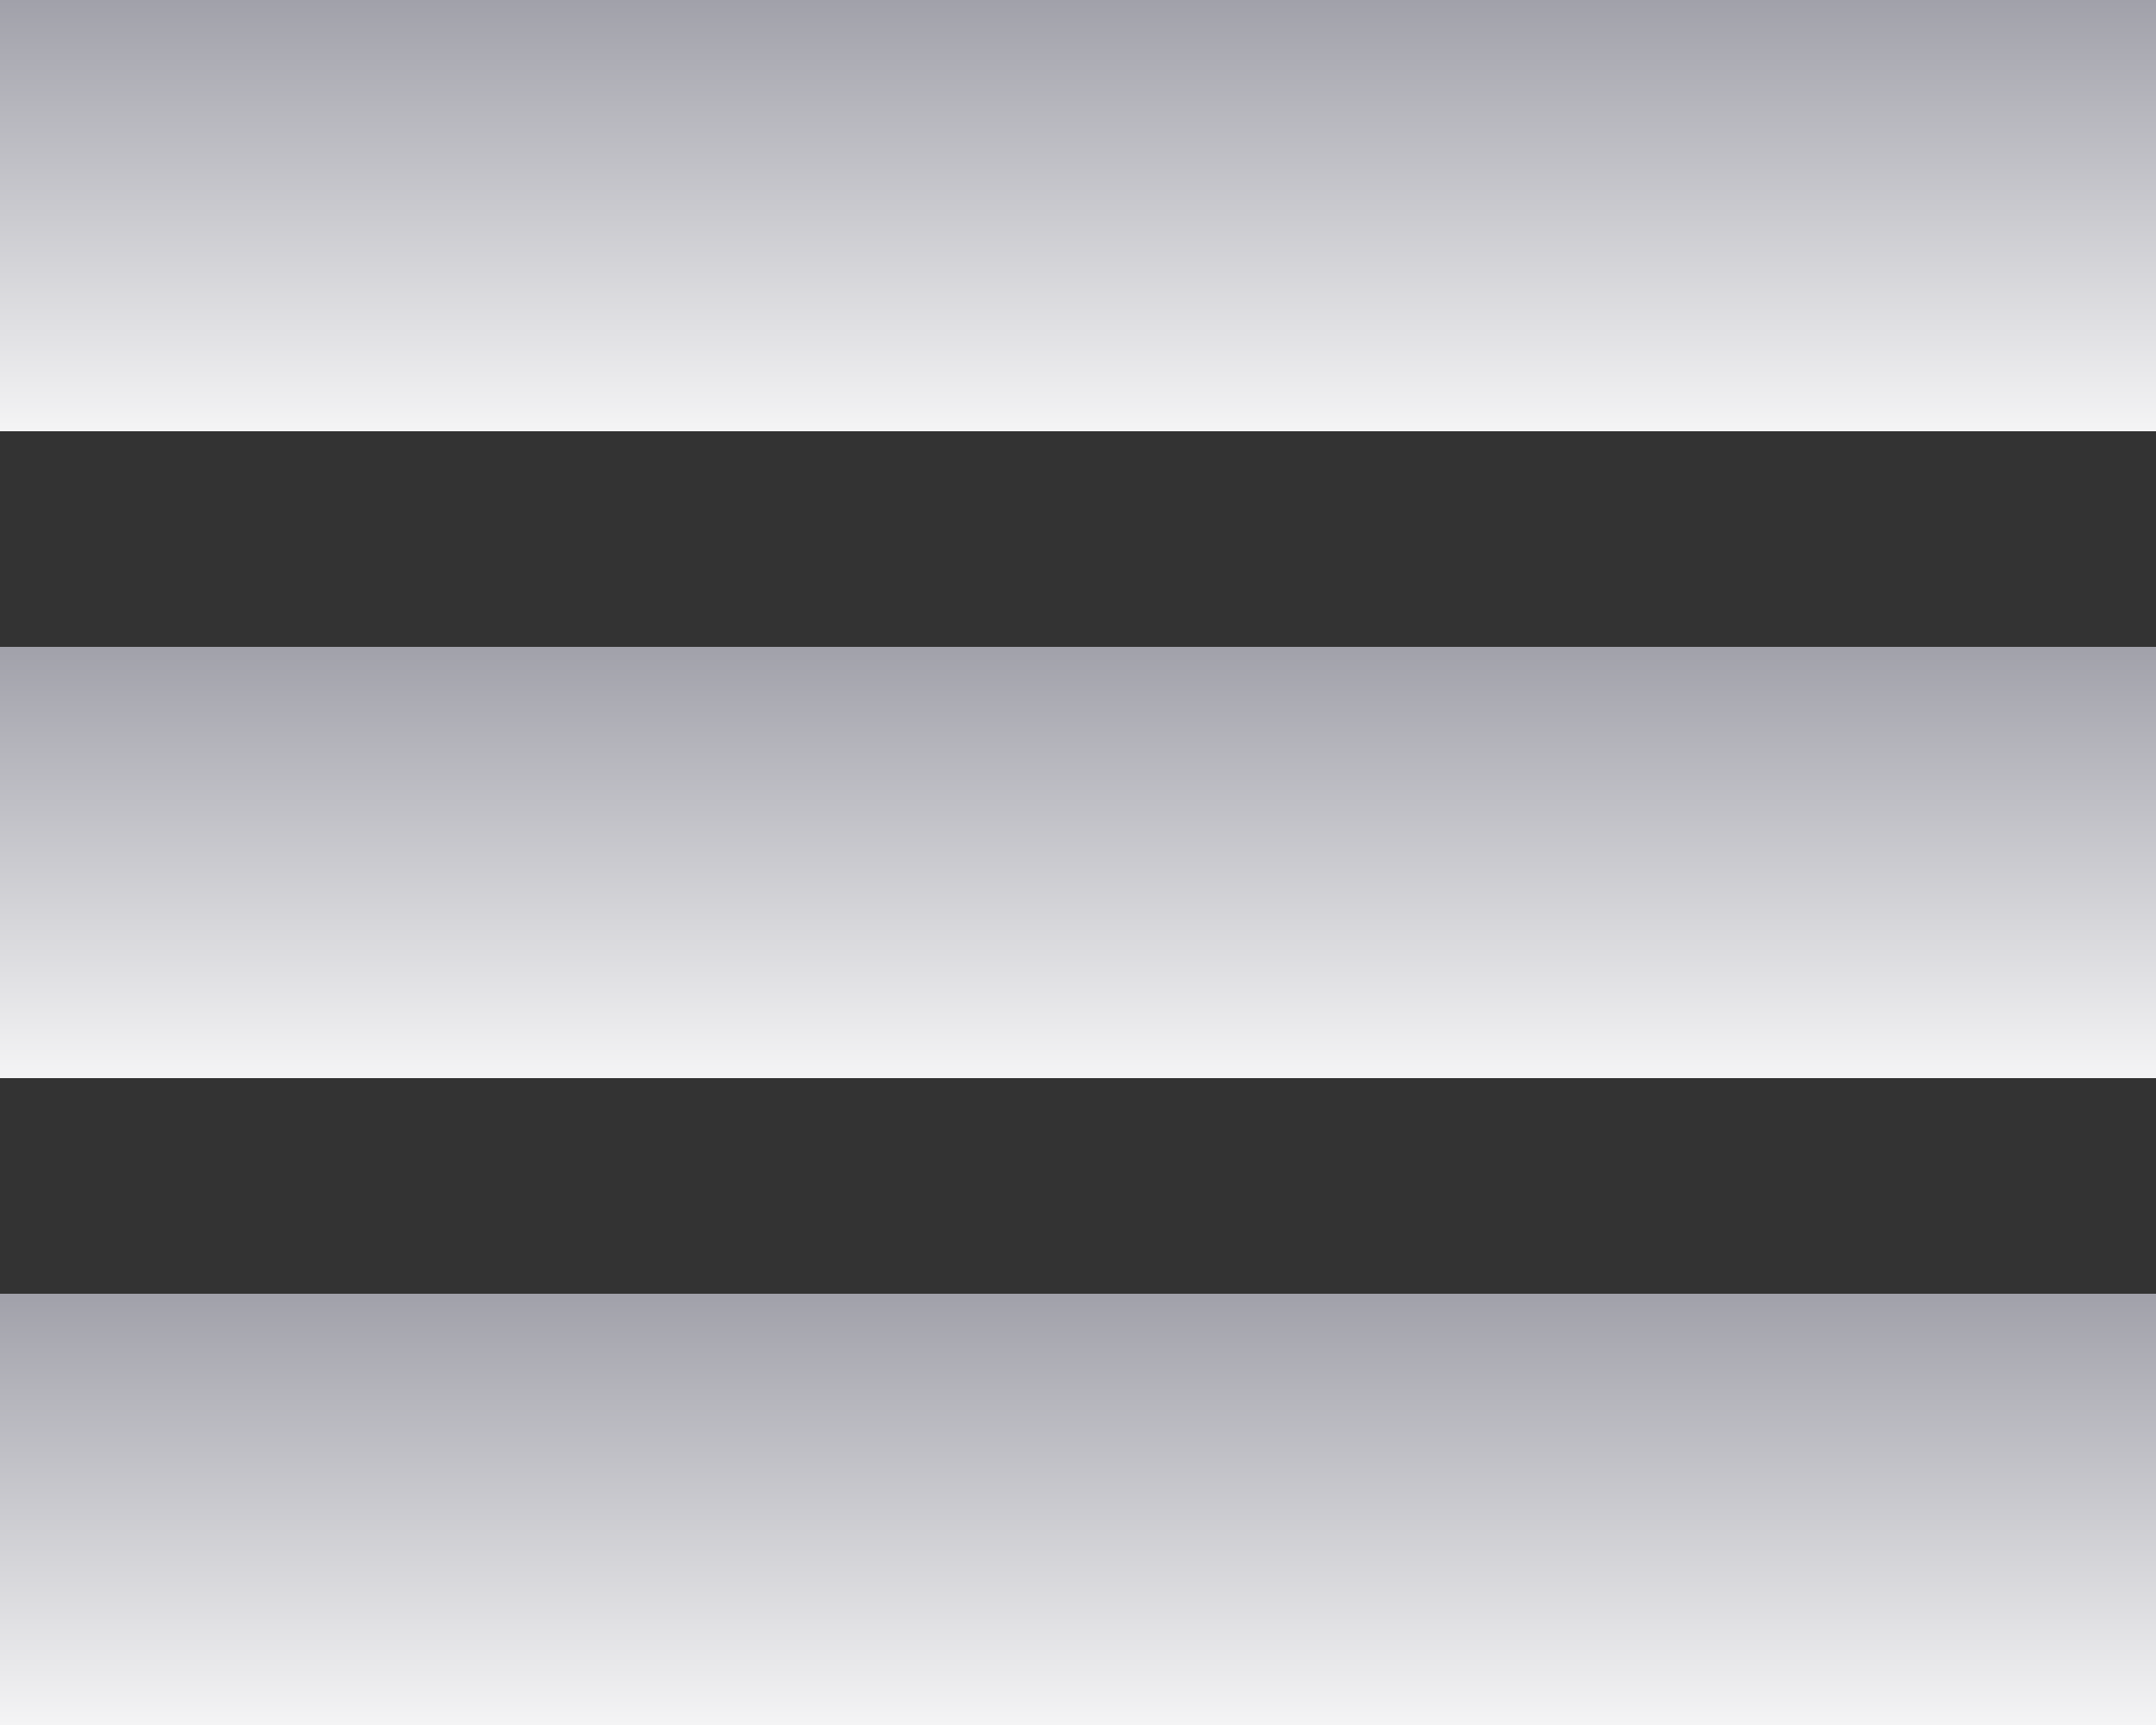
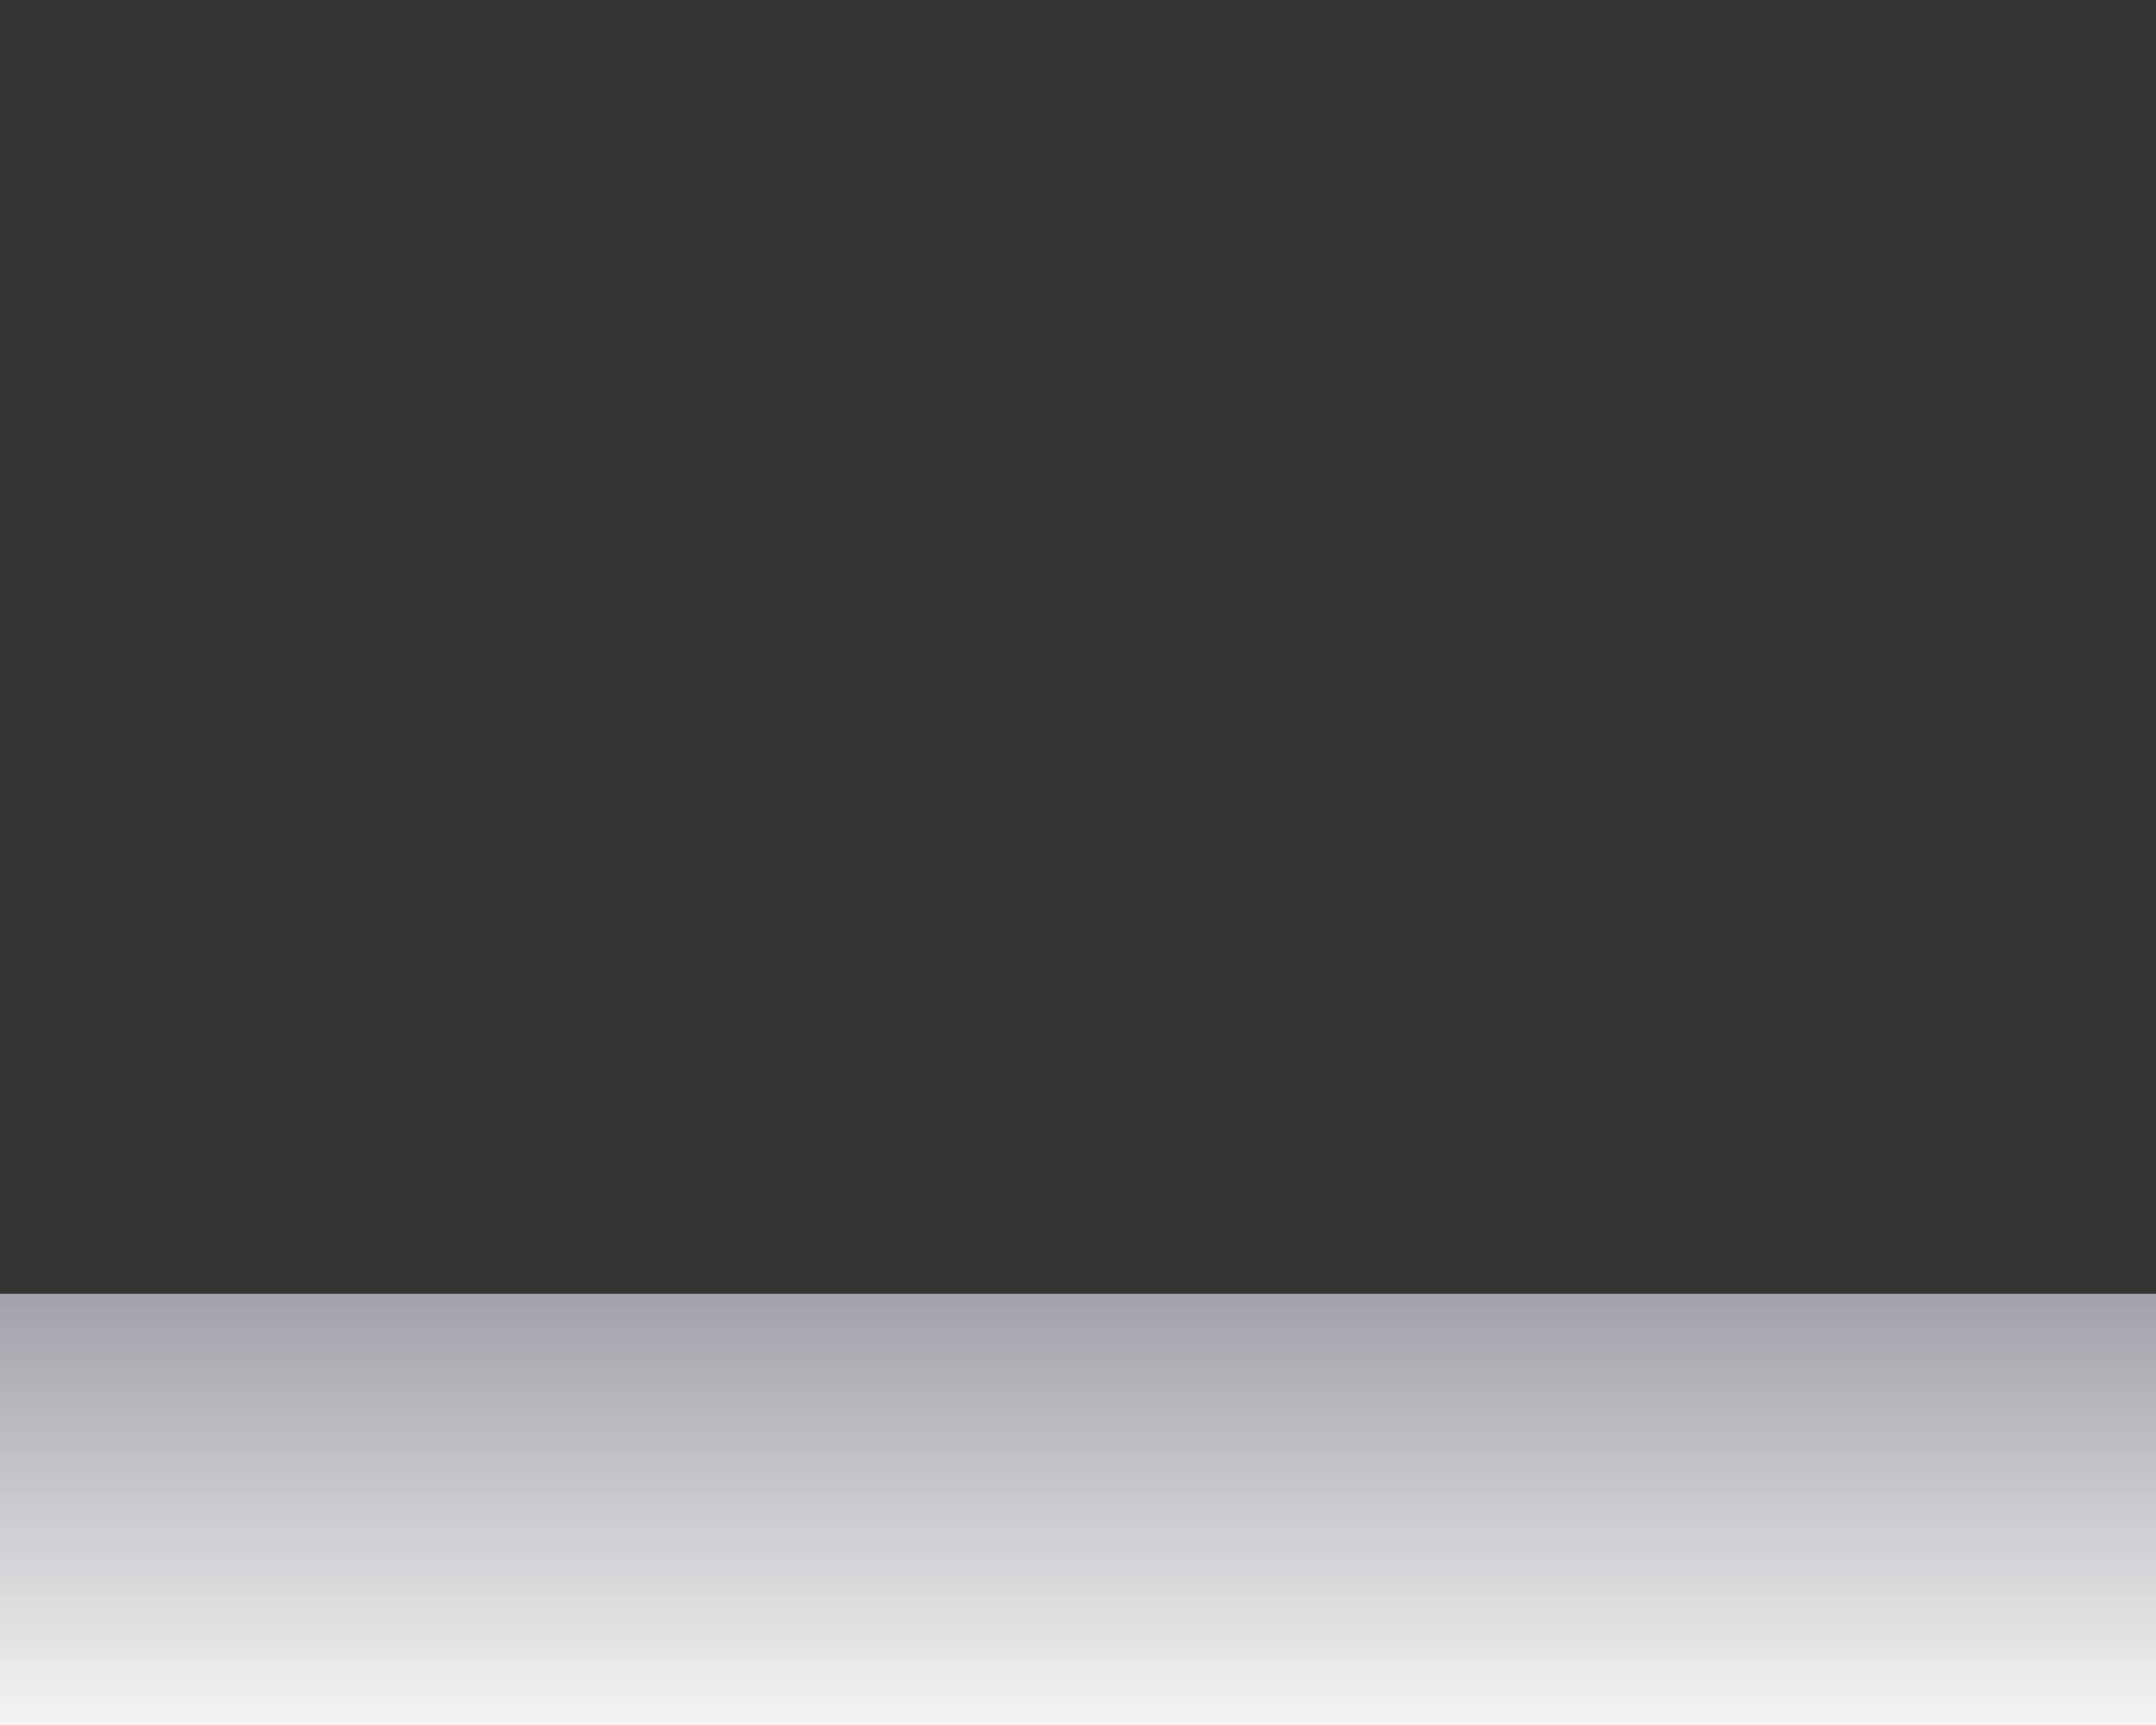
<svg xmlns="http://www.w3.org/2000/svg" width="20" height="16" viewBox="0 0 20 16" fill="none">
  <rect x="0" y="0" width="20" height="16" fill="#333333" stroke="none" />
-   <rect width="20" height="4" fill="url(#paint0_linear_4973_137046)" />
-   <rect y="6" width="20" height="4" fill="url(#paint1_linear_4973_137046)" />
  <rect y="12" width="20" height="4" fill="url(#paint2_linear_4973_137046)" />
  <defs>
    <linearGradient id="paint0_linear_4973_137046" x1="10" y1="0" x2="10" y2="4" gradientUnits="userSpaceOnUse">
      <stop stop-color="#A1A1AA" />
      <stop offset="1" stop-color="#F4F4F5" />
    </linearGradient>
    <linearGradient id="paint1_linear_4973_137046" x1="10" y1="6" x2="10" y2="10" gradientUnits="userSpaceOnUse">
      <stop stop-color="#A1A1AA" />
      <stop offset="1" stop-color="#F4F4F5" />
    </linearGradient>
    <linearGradient id="paint2_linear_4973_137046" x1="10" y1="12" x2="10" y2="16" gradientUnits="userSpaceOnUse">
      <stop stop-color="#A1A1AA" />
      <stop offset="1" stop-color="#F4F4F5" />
    </linearGradient>
  </defs>
</svg>